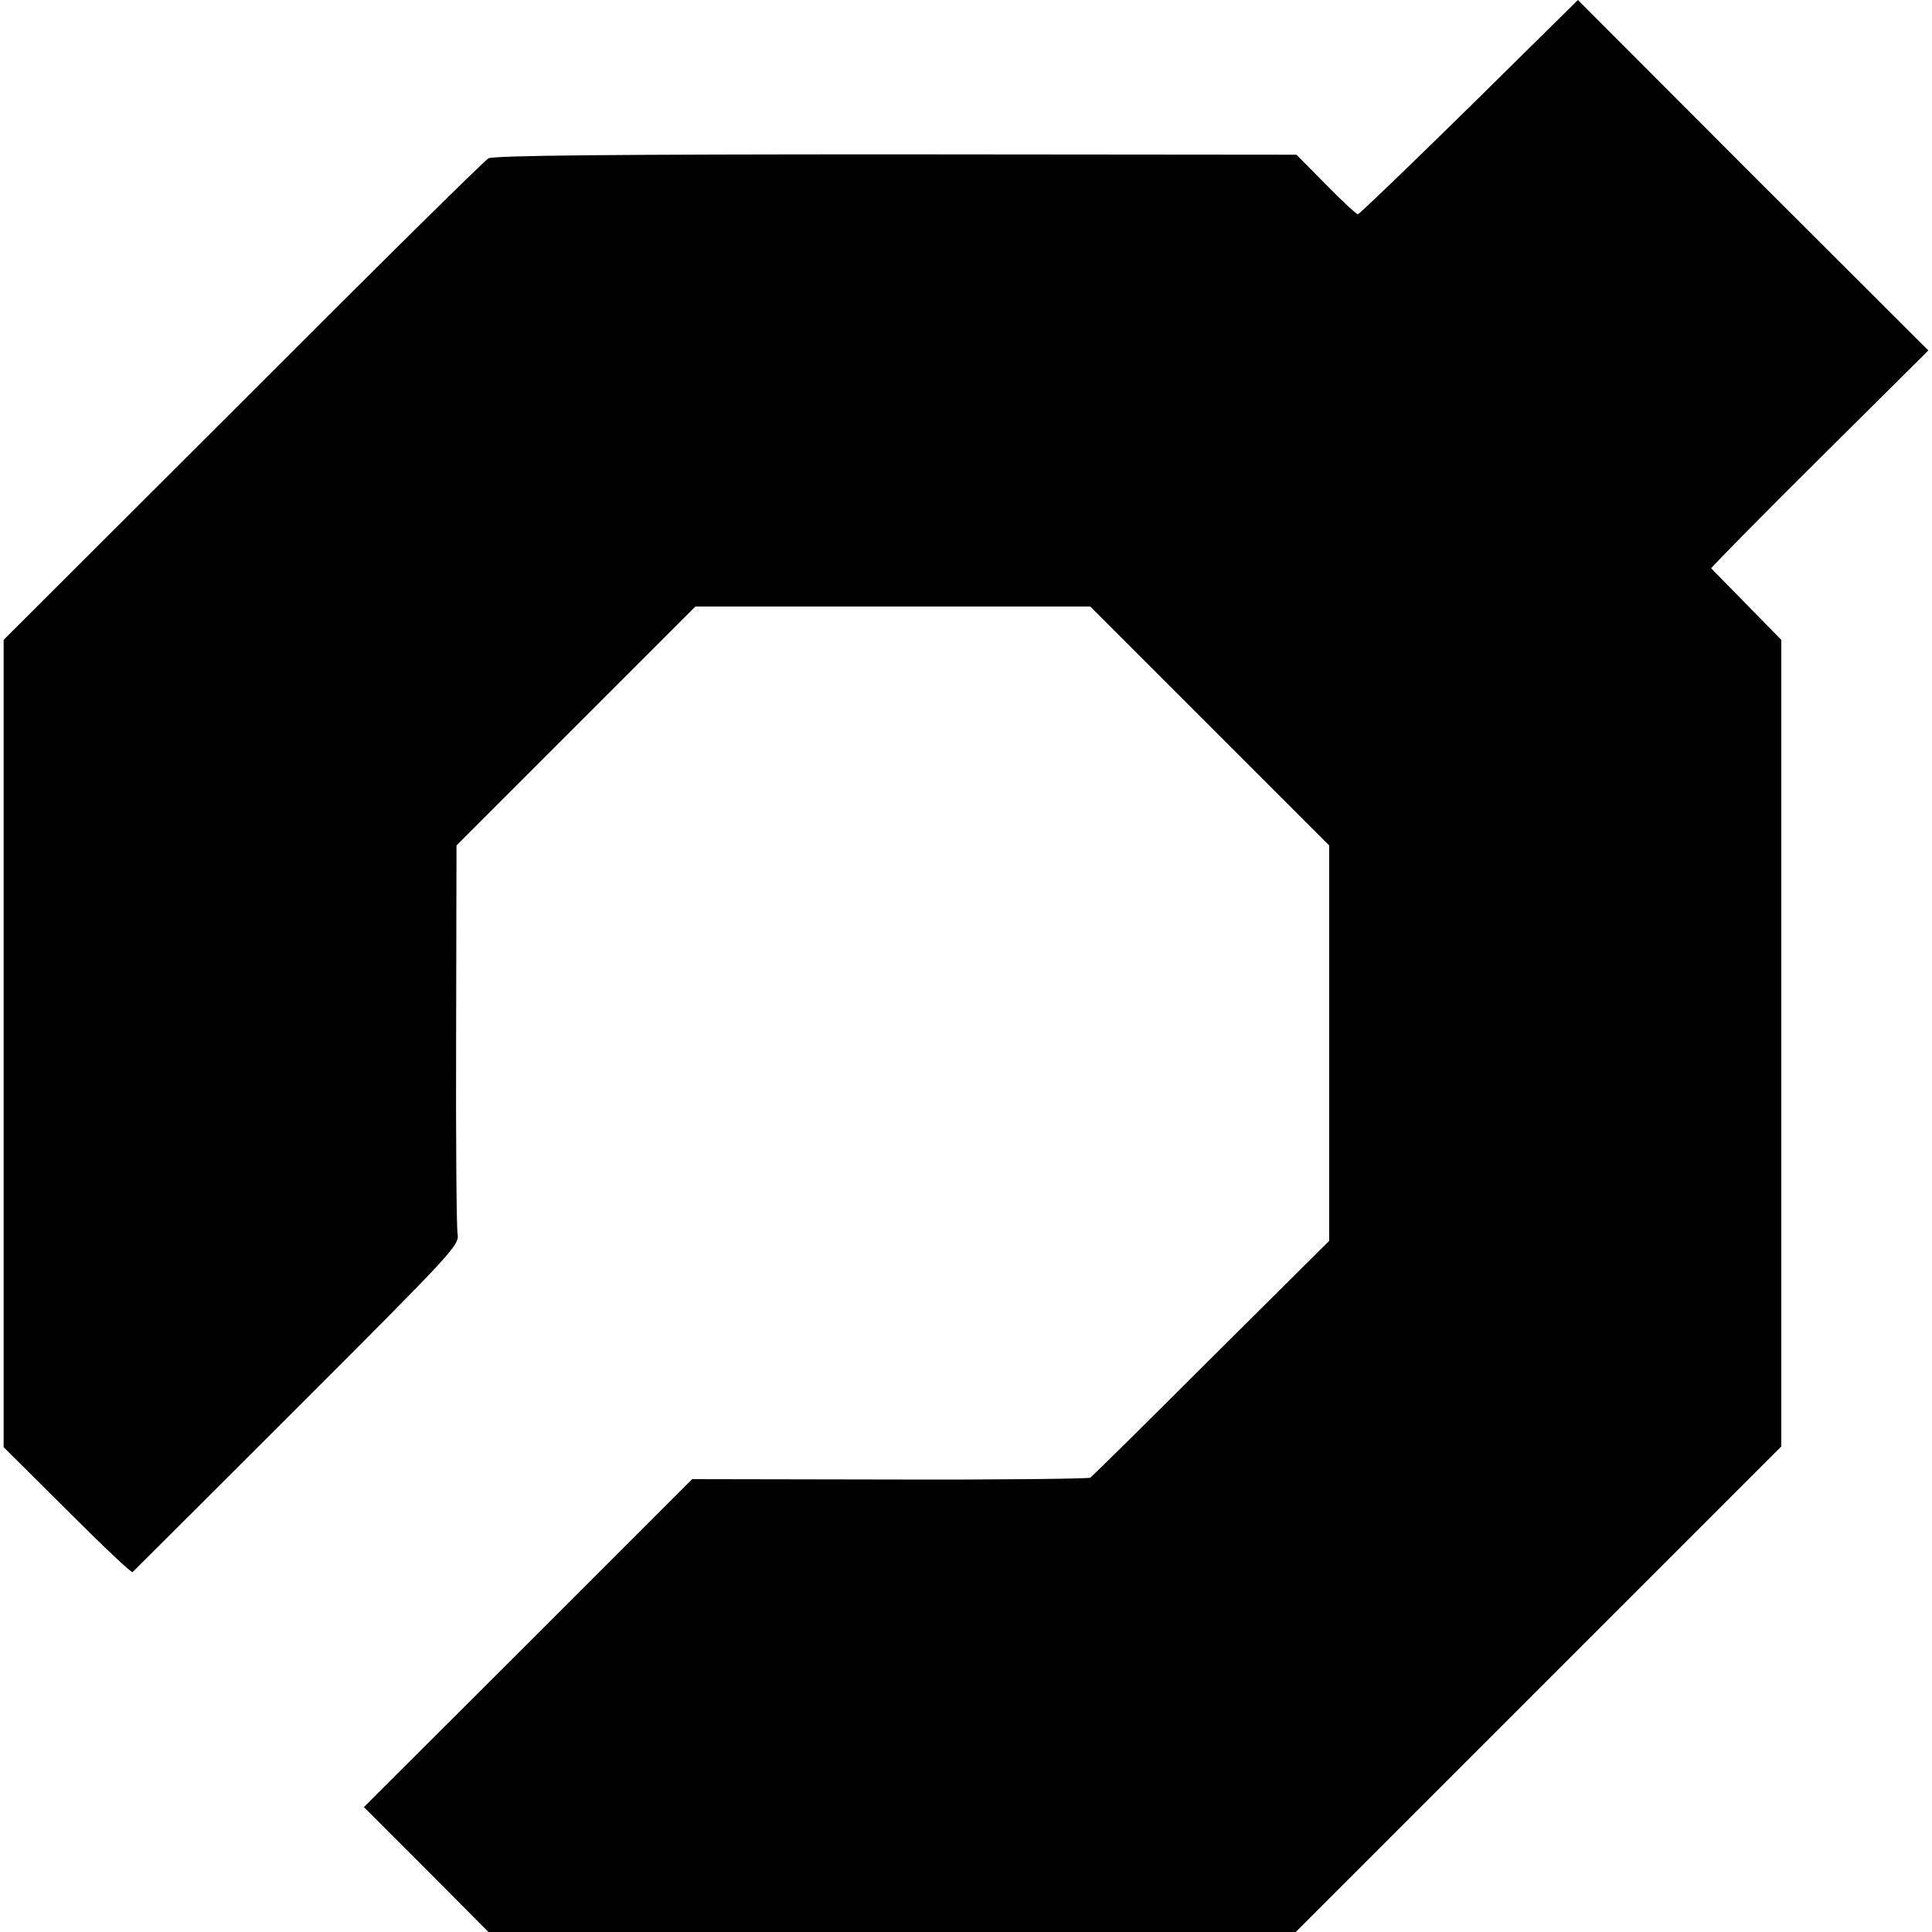
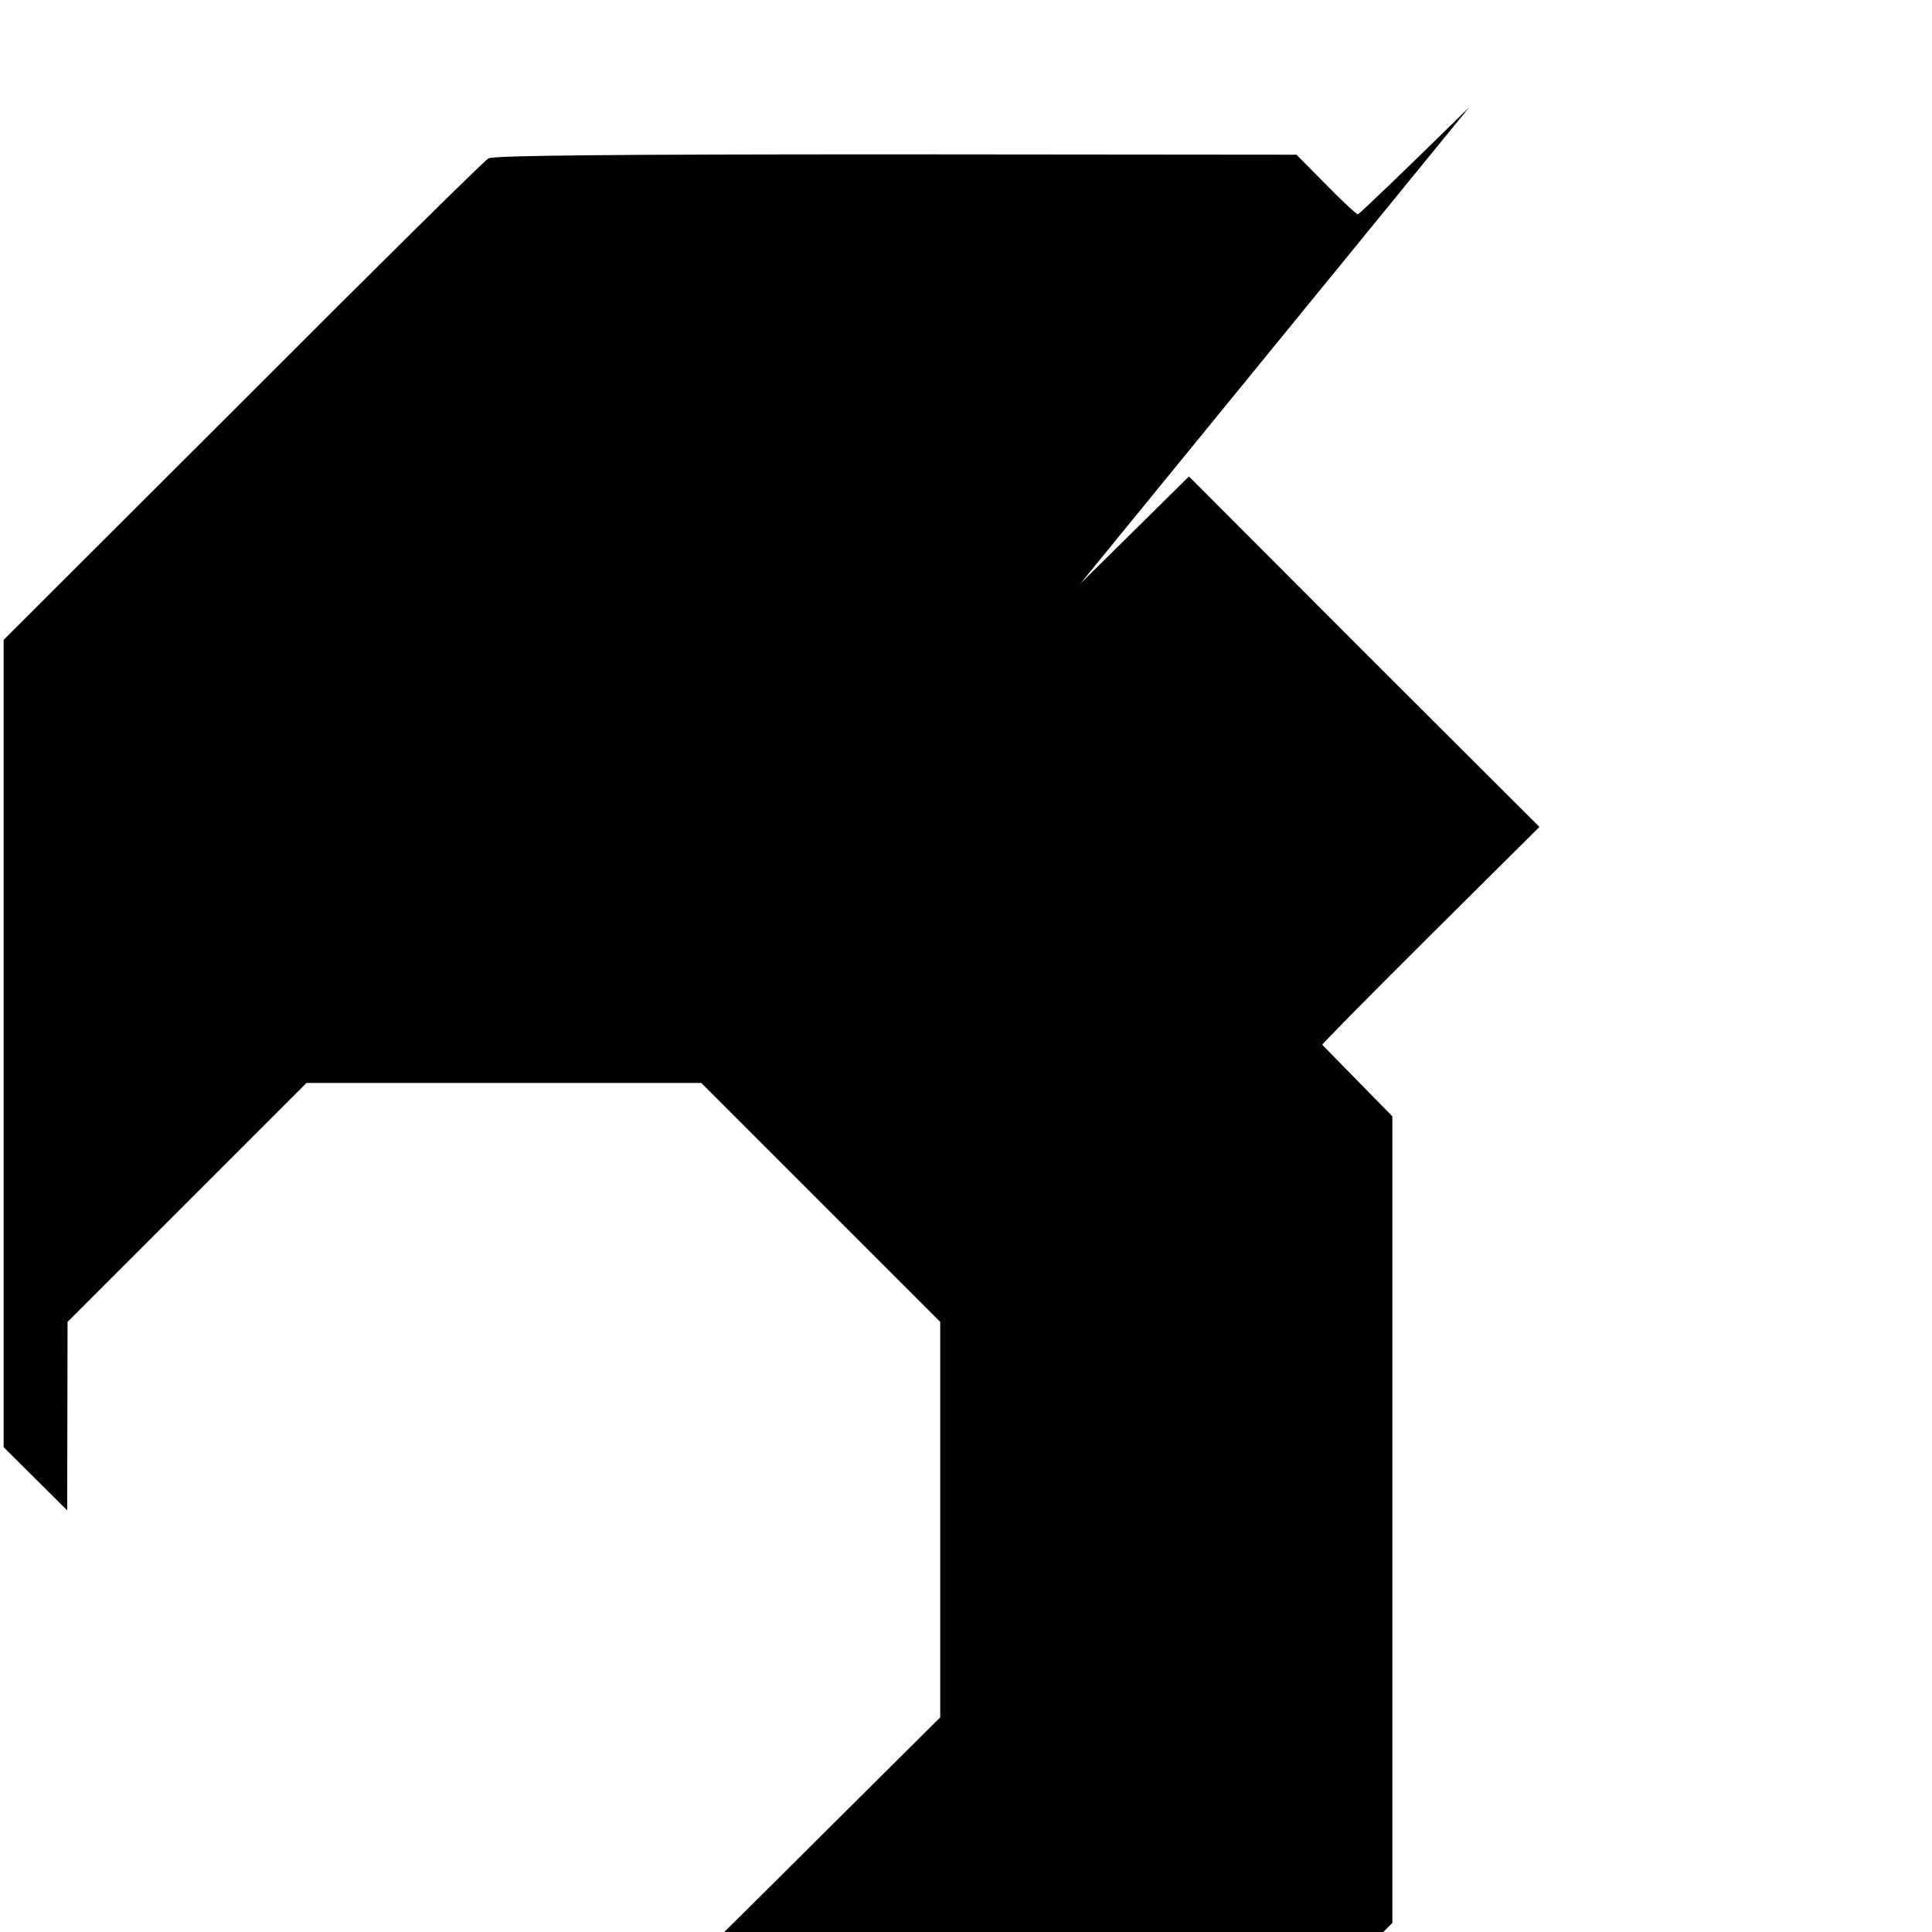
<svg xmlns="http://www.w3.org/2000/svg" version="1.0" width="532pt" height="532pt" viewBox="0 0 532 532" preserveAspectRatio="xMidYMid meet">
  <g transform="translate(0,532) scale(0.1,-0.1)" fill="#000000" stroke="none">
-     <path d="M4046 5025 c-165 -162 -303 -295 -307 -295 -4 0 -44 37 -88 82 l-81 82 -1102 1 c-774 0 -1108 -3 -1123 -11 -11 -6 -316 -307 -677 -669 l-658 -657 0 -1112 0 -1111 175 -174 c96 -96 177 -173 180 -170 2 2 206 205 452 451 434 434 448 449 443 480 -3 18 -5 266 -4 551 l1 519 329 329 329 329 543 0 544 0 329 -329 329 -329 0 -544 0 -545 -324 -322 c-178 -178 -328 -326 -334 -330 -6 -3 -254 -6 -553 -5 l-543 1 -452 -452 -452 -451 172 -172 171 -172 1112 0 1111 0 669 669 668 668 0 1111 0 1110 -95 97 c-52 53 -96 98 -98 100 -2 1 132 137 297 301 l301 299 -483 482 -482 483 -299 -295z" />
+     <path d="M4046 5025 c-165 -162 -303 -295 -307 -295 -4 0 -44 37 -88 82 l-81 82 -1102 1 c-774 0 -1108 -3 -1123 -11 -11 -6 -316 -307 -677 -669 l-658 -657 0 -1112 0 -1111 175 -174 l1 519 329 329 329 329 543 0 544 0 329 -329 329 -329 0 -544 0 -545 -324 -322 c-178 -178 -328 -326 -334 -330 -6 -3 -254 -6 -553 -5 l-543 1 -452 -452 -452 -451 172 -172 171 -172 1112 0 1111 0 669 669 668 668 0 1111 0 1110 -95 97 c-52 53 -96 98 -98 100 -2 1 132 137 297 301 l301 299 -483 482 -482 483 -299 -295z" />
  </g>
</svg>